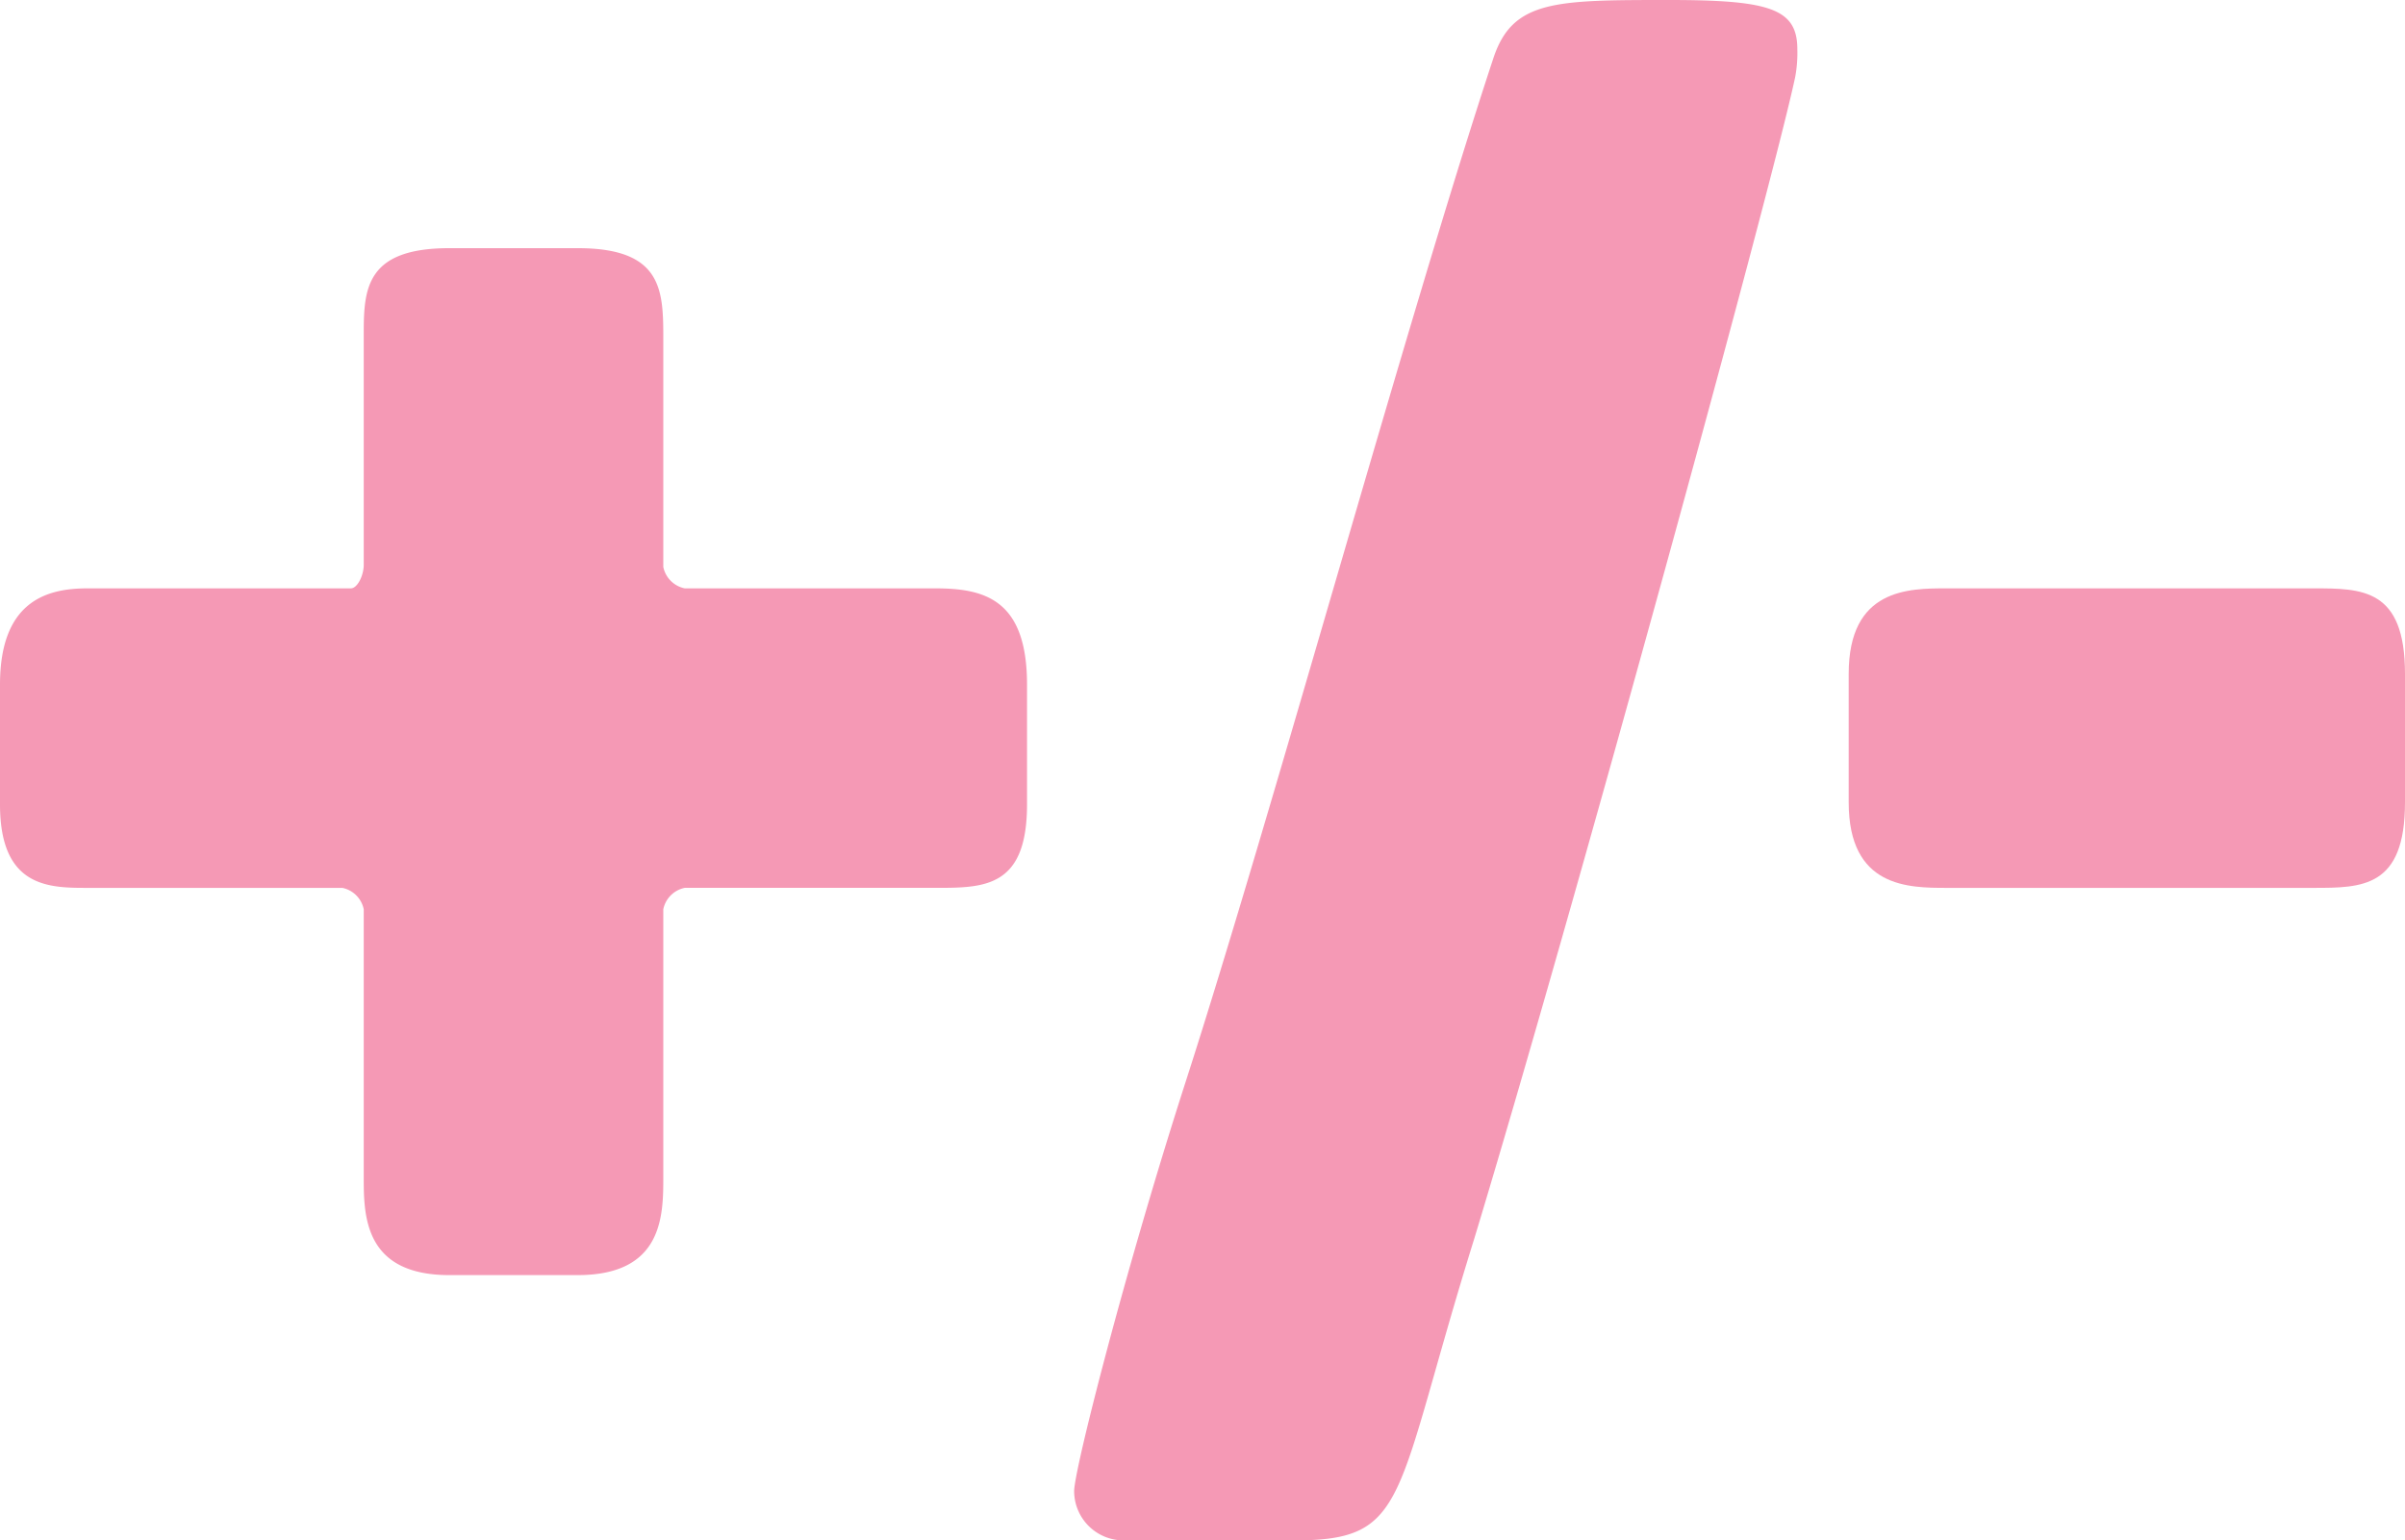
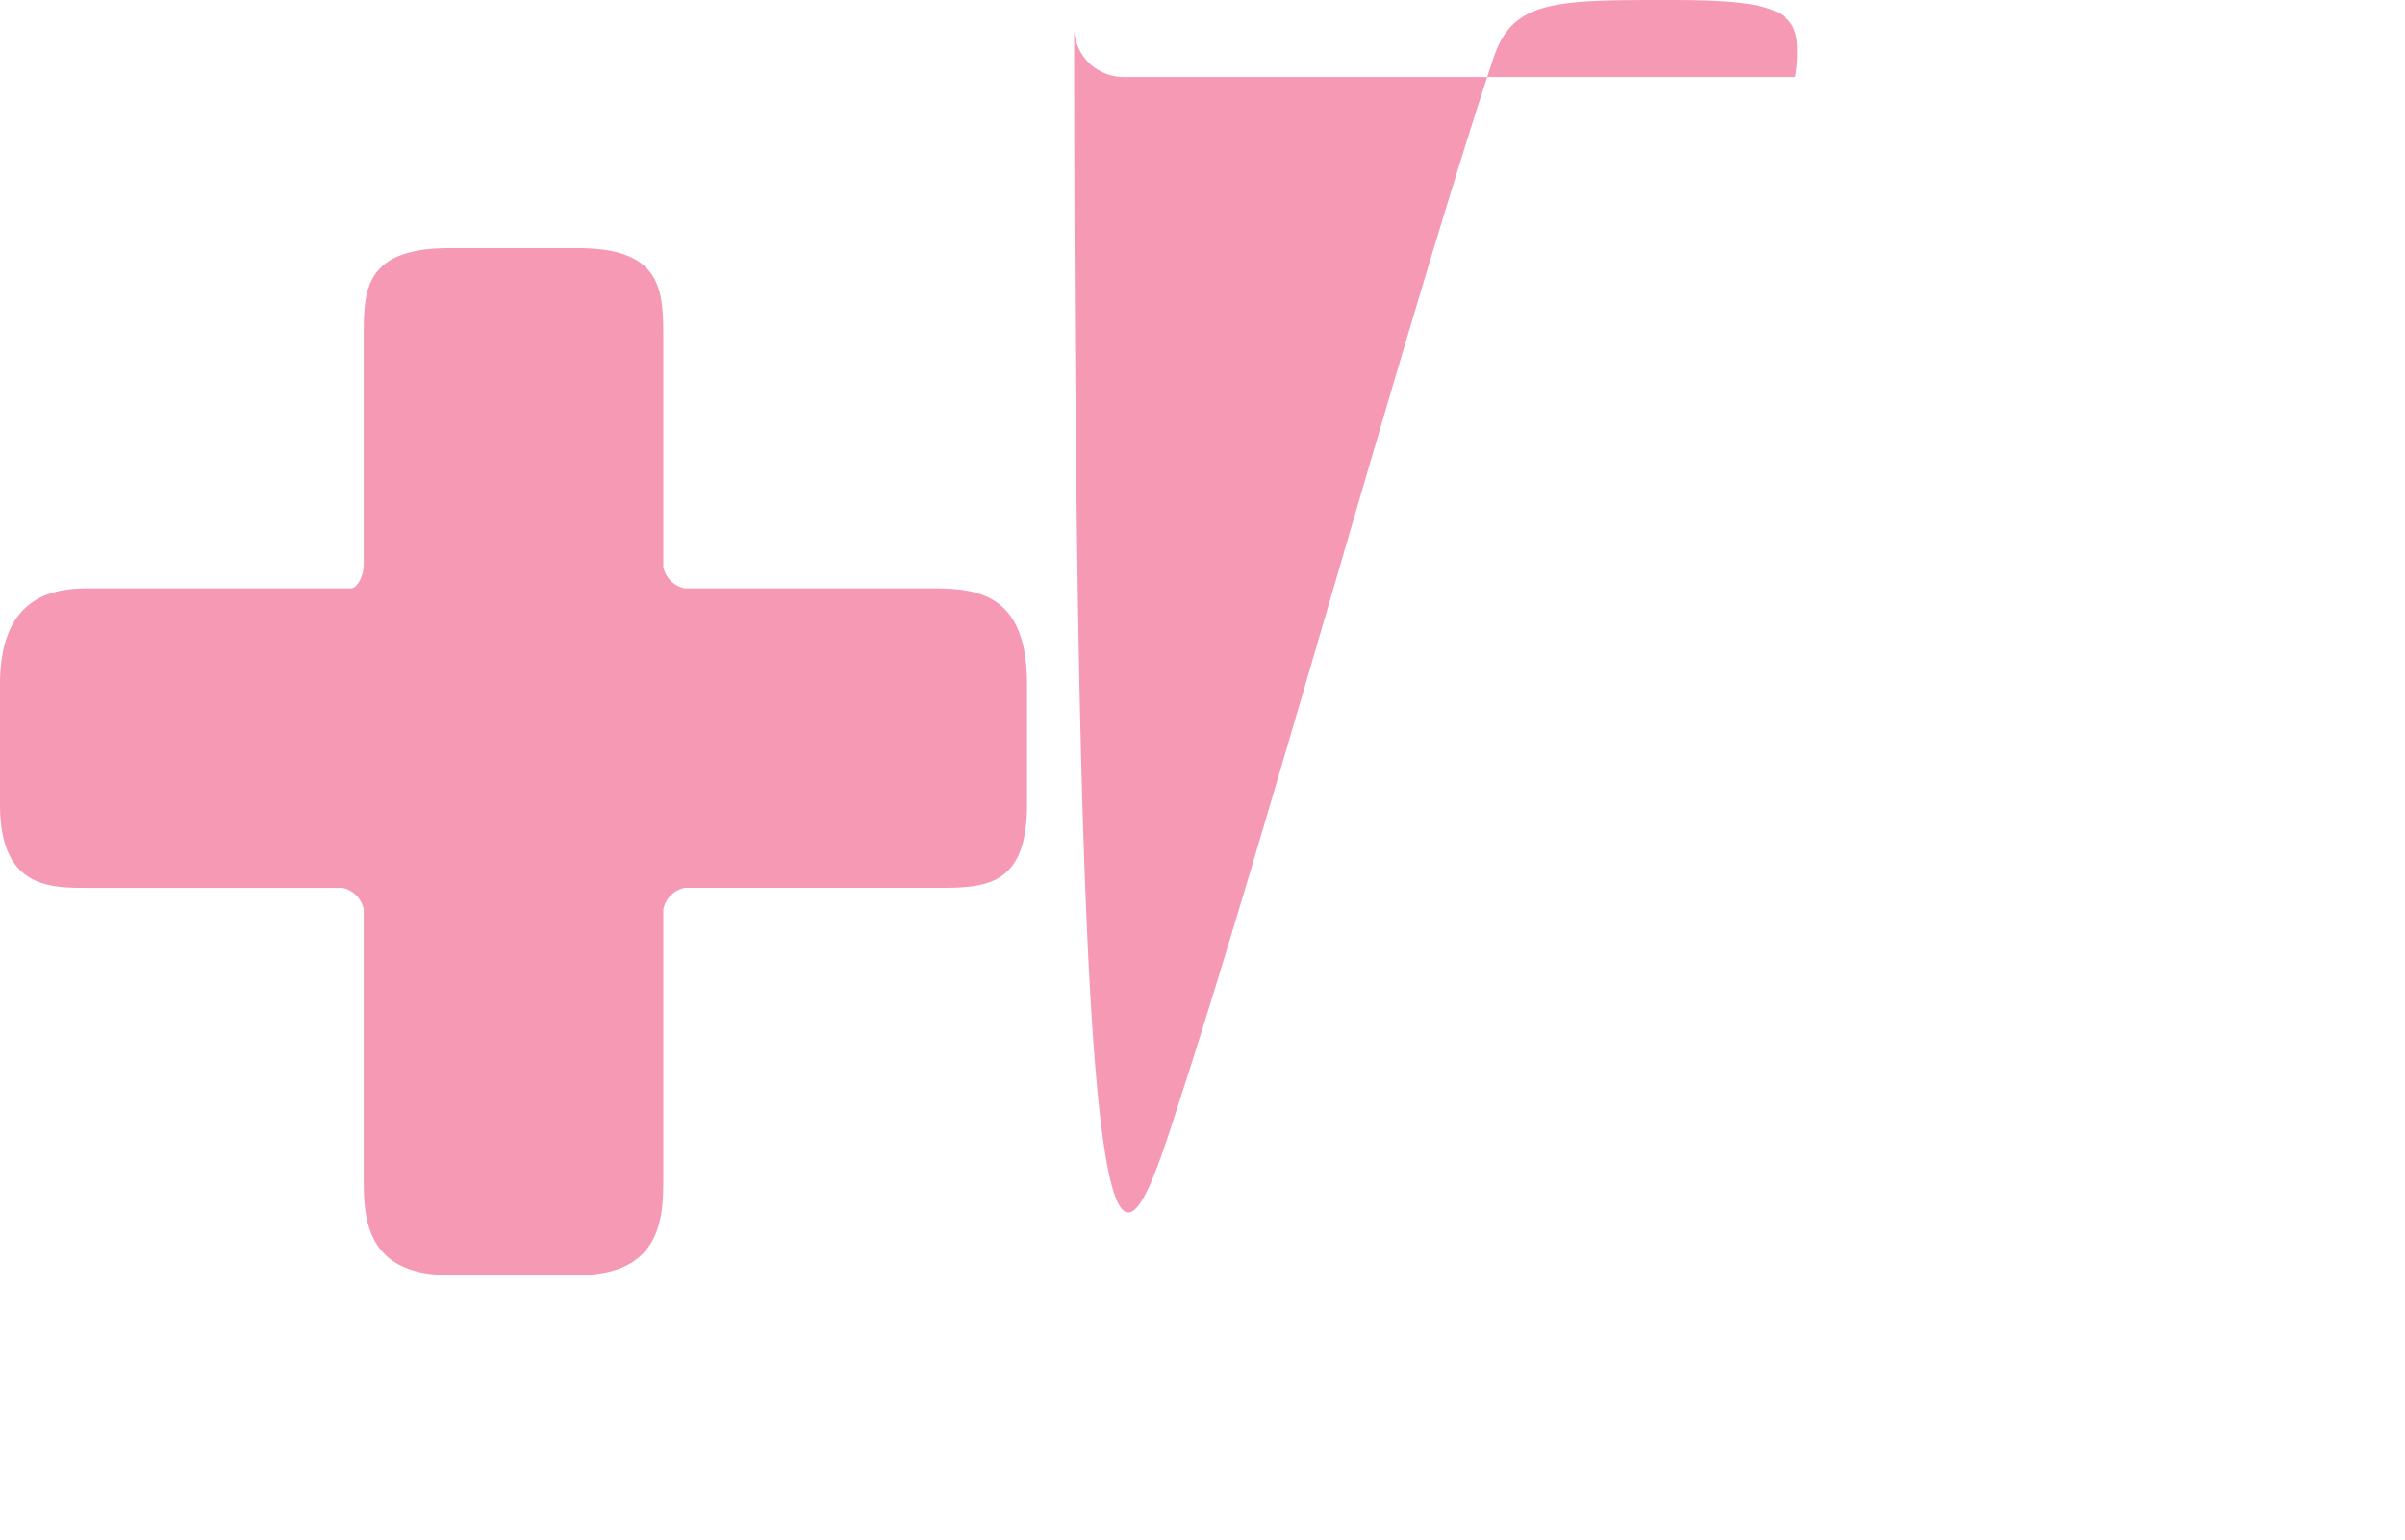
<svg xmlns="http://www.w3.org/2000/svg" width="223.5" height="143.165" viewBox="0 0 223.5 143.165">
  <defs>
    <style>.cls-1{fill:#f599b5;}</style>
  </defs>
  <g id="Layer_2" data-name="Layer 2">
    <g id="Layer_1-2" data-name="Layer 1">
      <path class="cls-1" d="M61.641,109.364c0,3.578,0,9.145-7.954,9.145h-11.93c-7.954,0-7.954-5.567-7.954-9.145V84.508A2.554,2.554,0,0,0,31.814,82.52H8.152C4.573,82.52,0,82.52,0,74.764V63.629c0-7.954,4.573-8.947,8.152-8.947H32.61c.597,0,1.193-1.193,1.193-2.188V31.019c0-4.175.199-7.954,7.954-7.954h11.93c7.954,0,7.954,3.977,7.954,8.551V52.694a2.554,2.554,0,0,0,1.988,1.988H86.893c4.573,0,8.55.994,8.55,8.947V74.764c0,7.755-3.977,7.755-8.55,7.755H63.629a2.554,2.554,0,0,0-1.988,1.988Z" />
-       <path class="cls-1" d="M110.161,100.615c7.954-24.656,20.68-71.186,28.633-95.245C140.584,0,144.561,0,155.099,0c9.346,0,11.93.795,11.93,4.574a12.218,12.218,0,0,1-.199,2.584c-2.187,10.34-21.077,79.14-29.826,107.971-7.556,24.259-5.965,28.036-16.703,28.036H104.395a4.588,4.588,0,0,1-4.573-4.573C99.822,136.604,104.594,117.913,110.161,100.615Z" />
-       <path class="cls-1" d="M180.948,82.52c-3.579,0-9.147,0-9.147-7.954V62.636c0-7.954,5.567-7.954,9.147-7.954H214.95c4.573,0,8.55,0,8.55,7.954V74.566c0,7.954-3.977,7.954-8.55,7.954Z" />
+       <path class="cls-1" d="M110.161,100.615c7.954-24.656,20.68-71.186,28.633-95.245C140.584,0,144.561,0,155.099,0c9.346,0,11.93.795,11.93,4.574a12.218,12.218,0,0,1-.199,2.584H104.395a4.588,4.588,0,0,1-4.573-4.573C99.822,136.604,104.594,117.913,110.161,100.615Z" />
    </g>
  </g>
</svg>